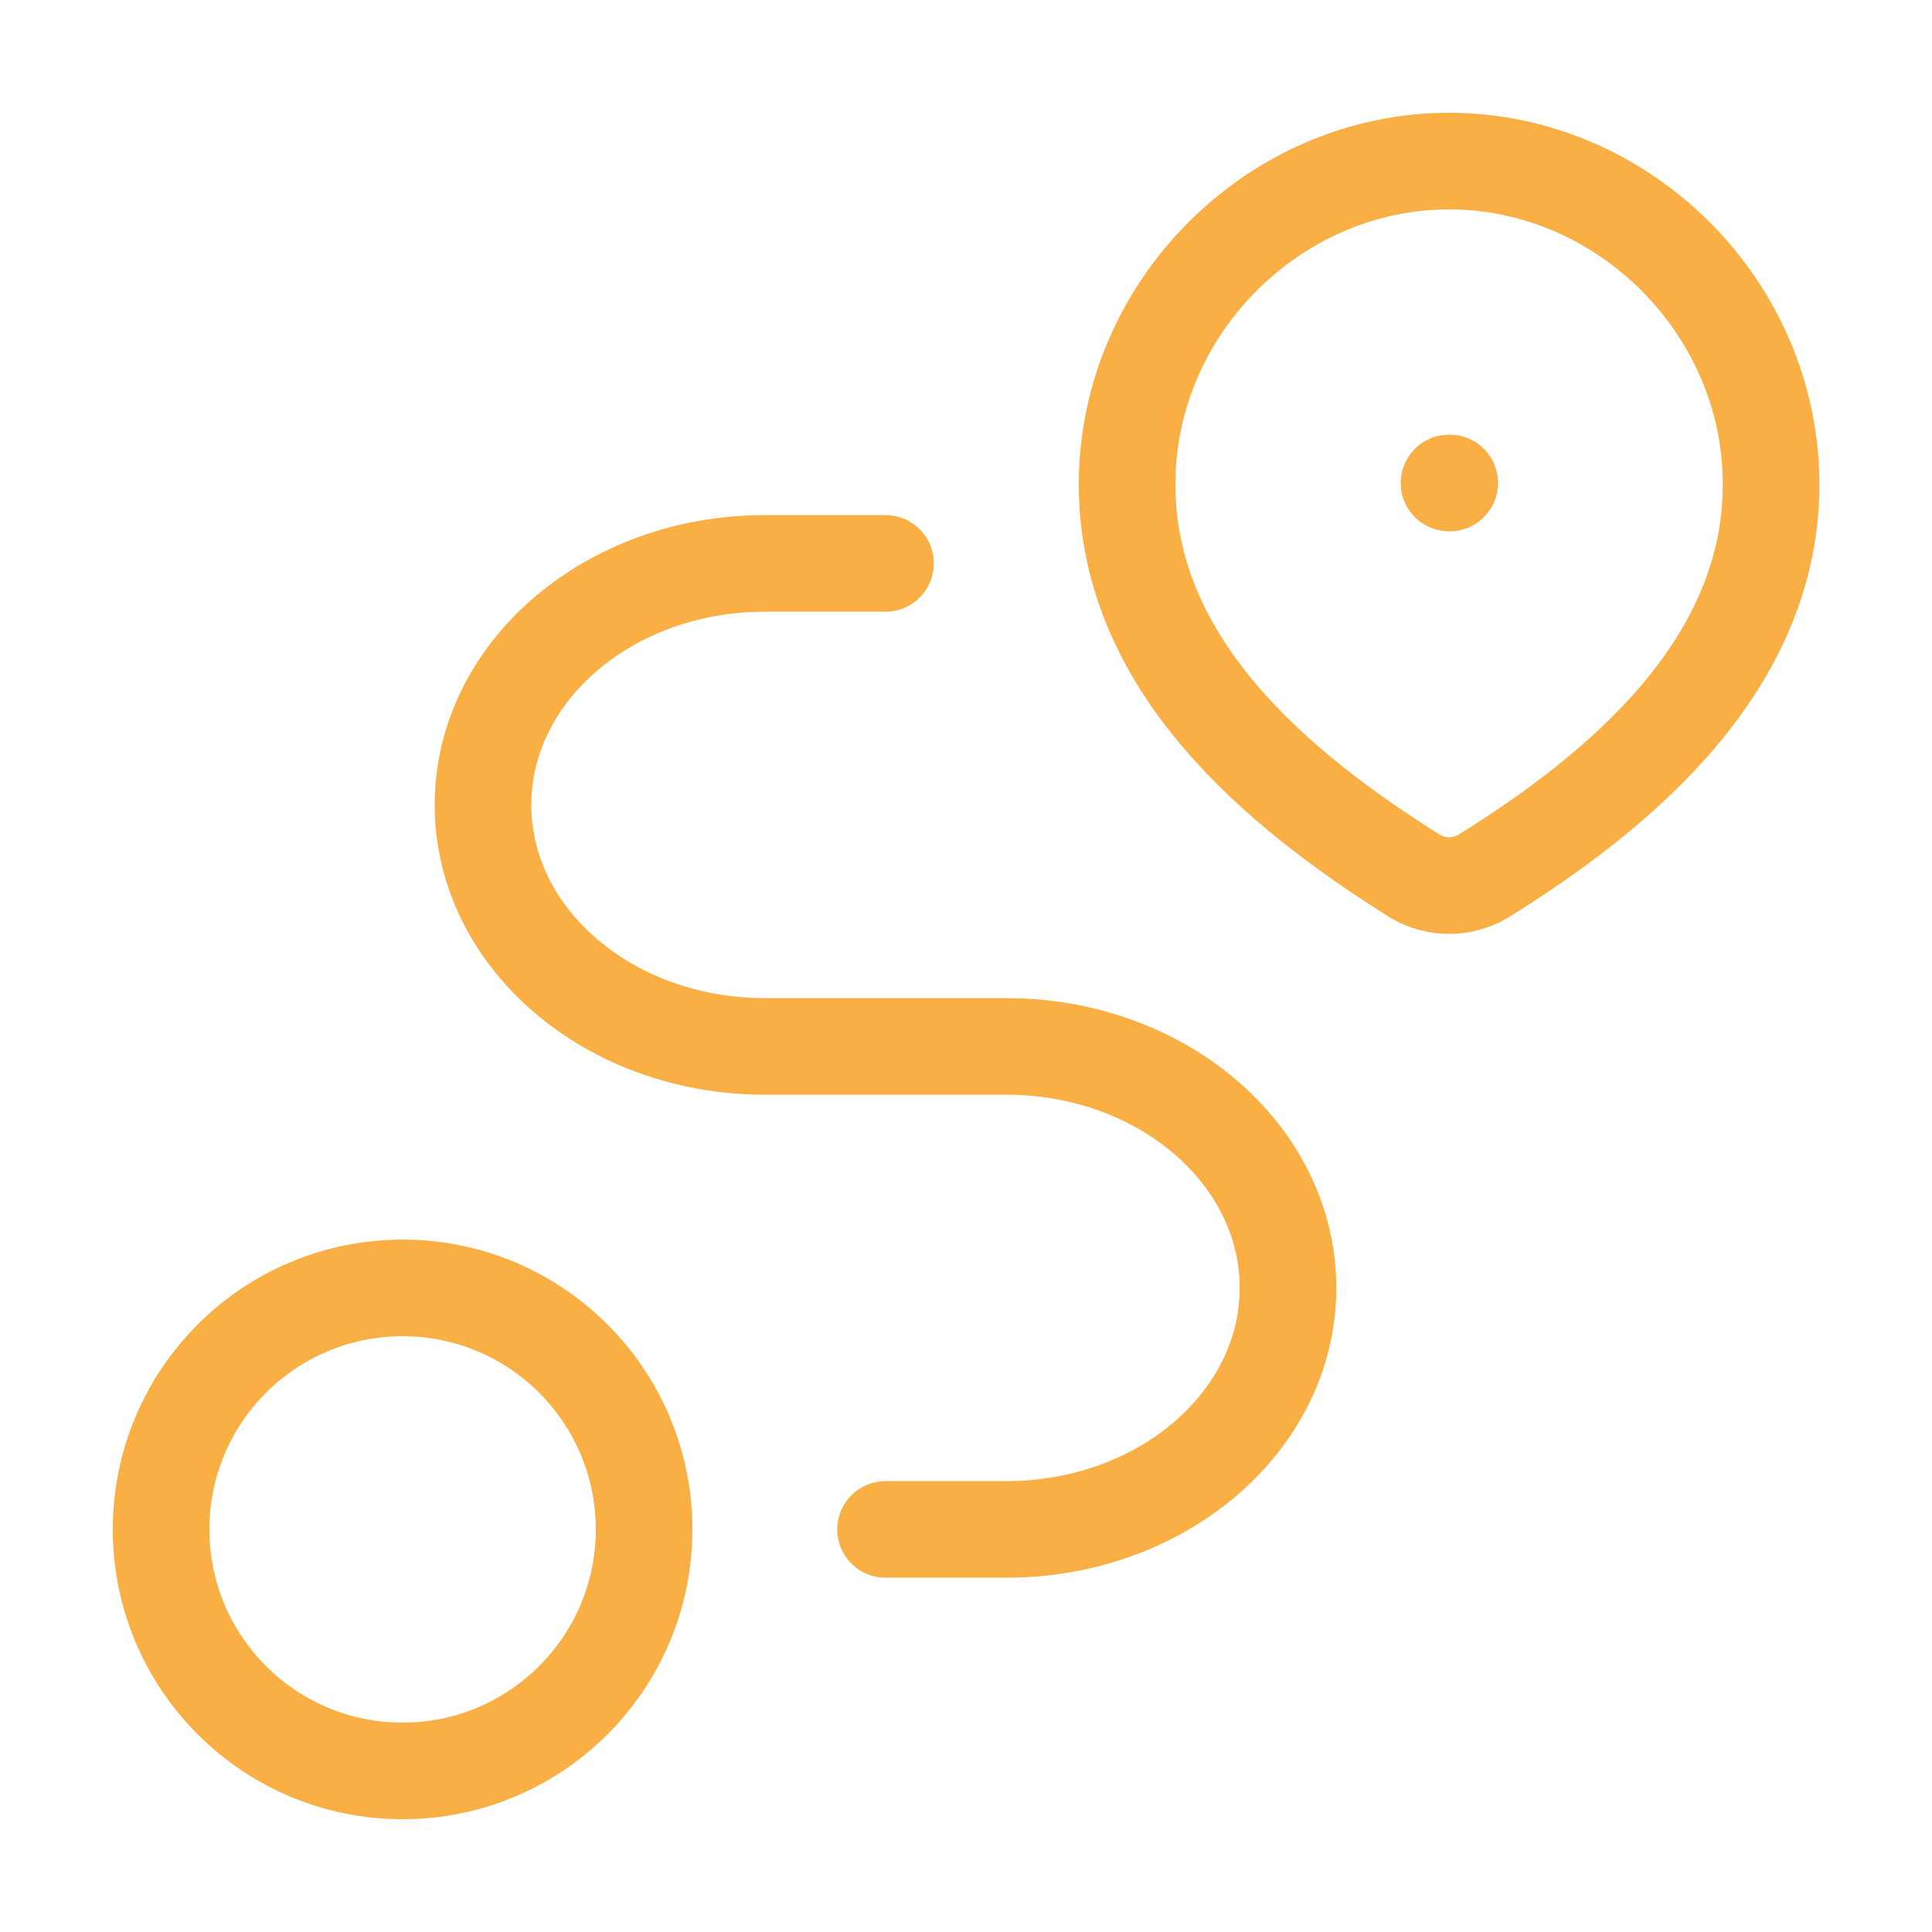
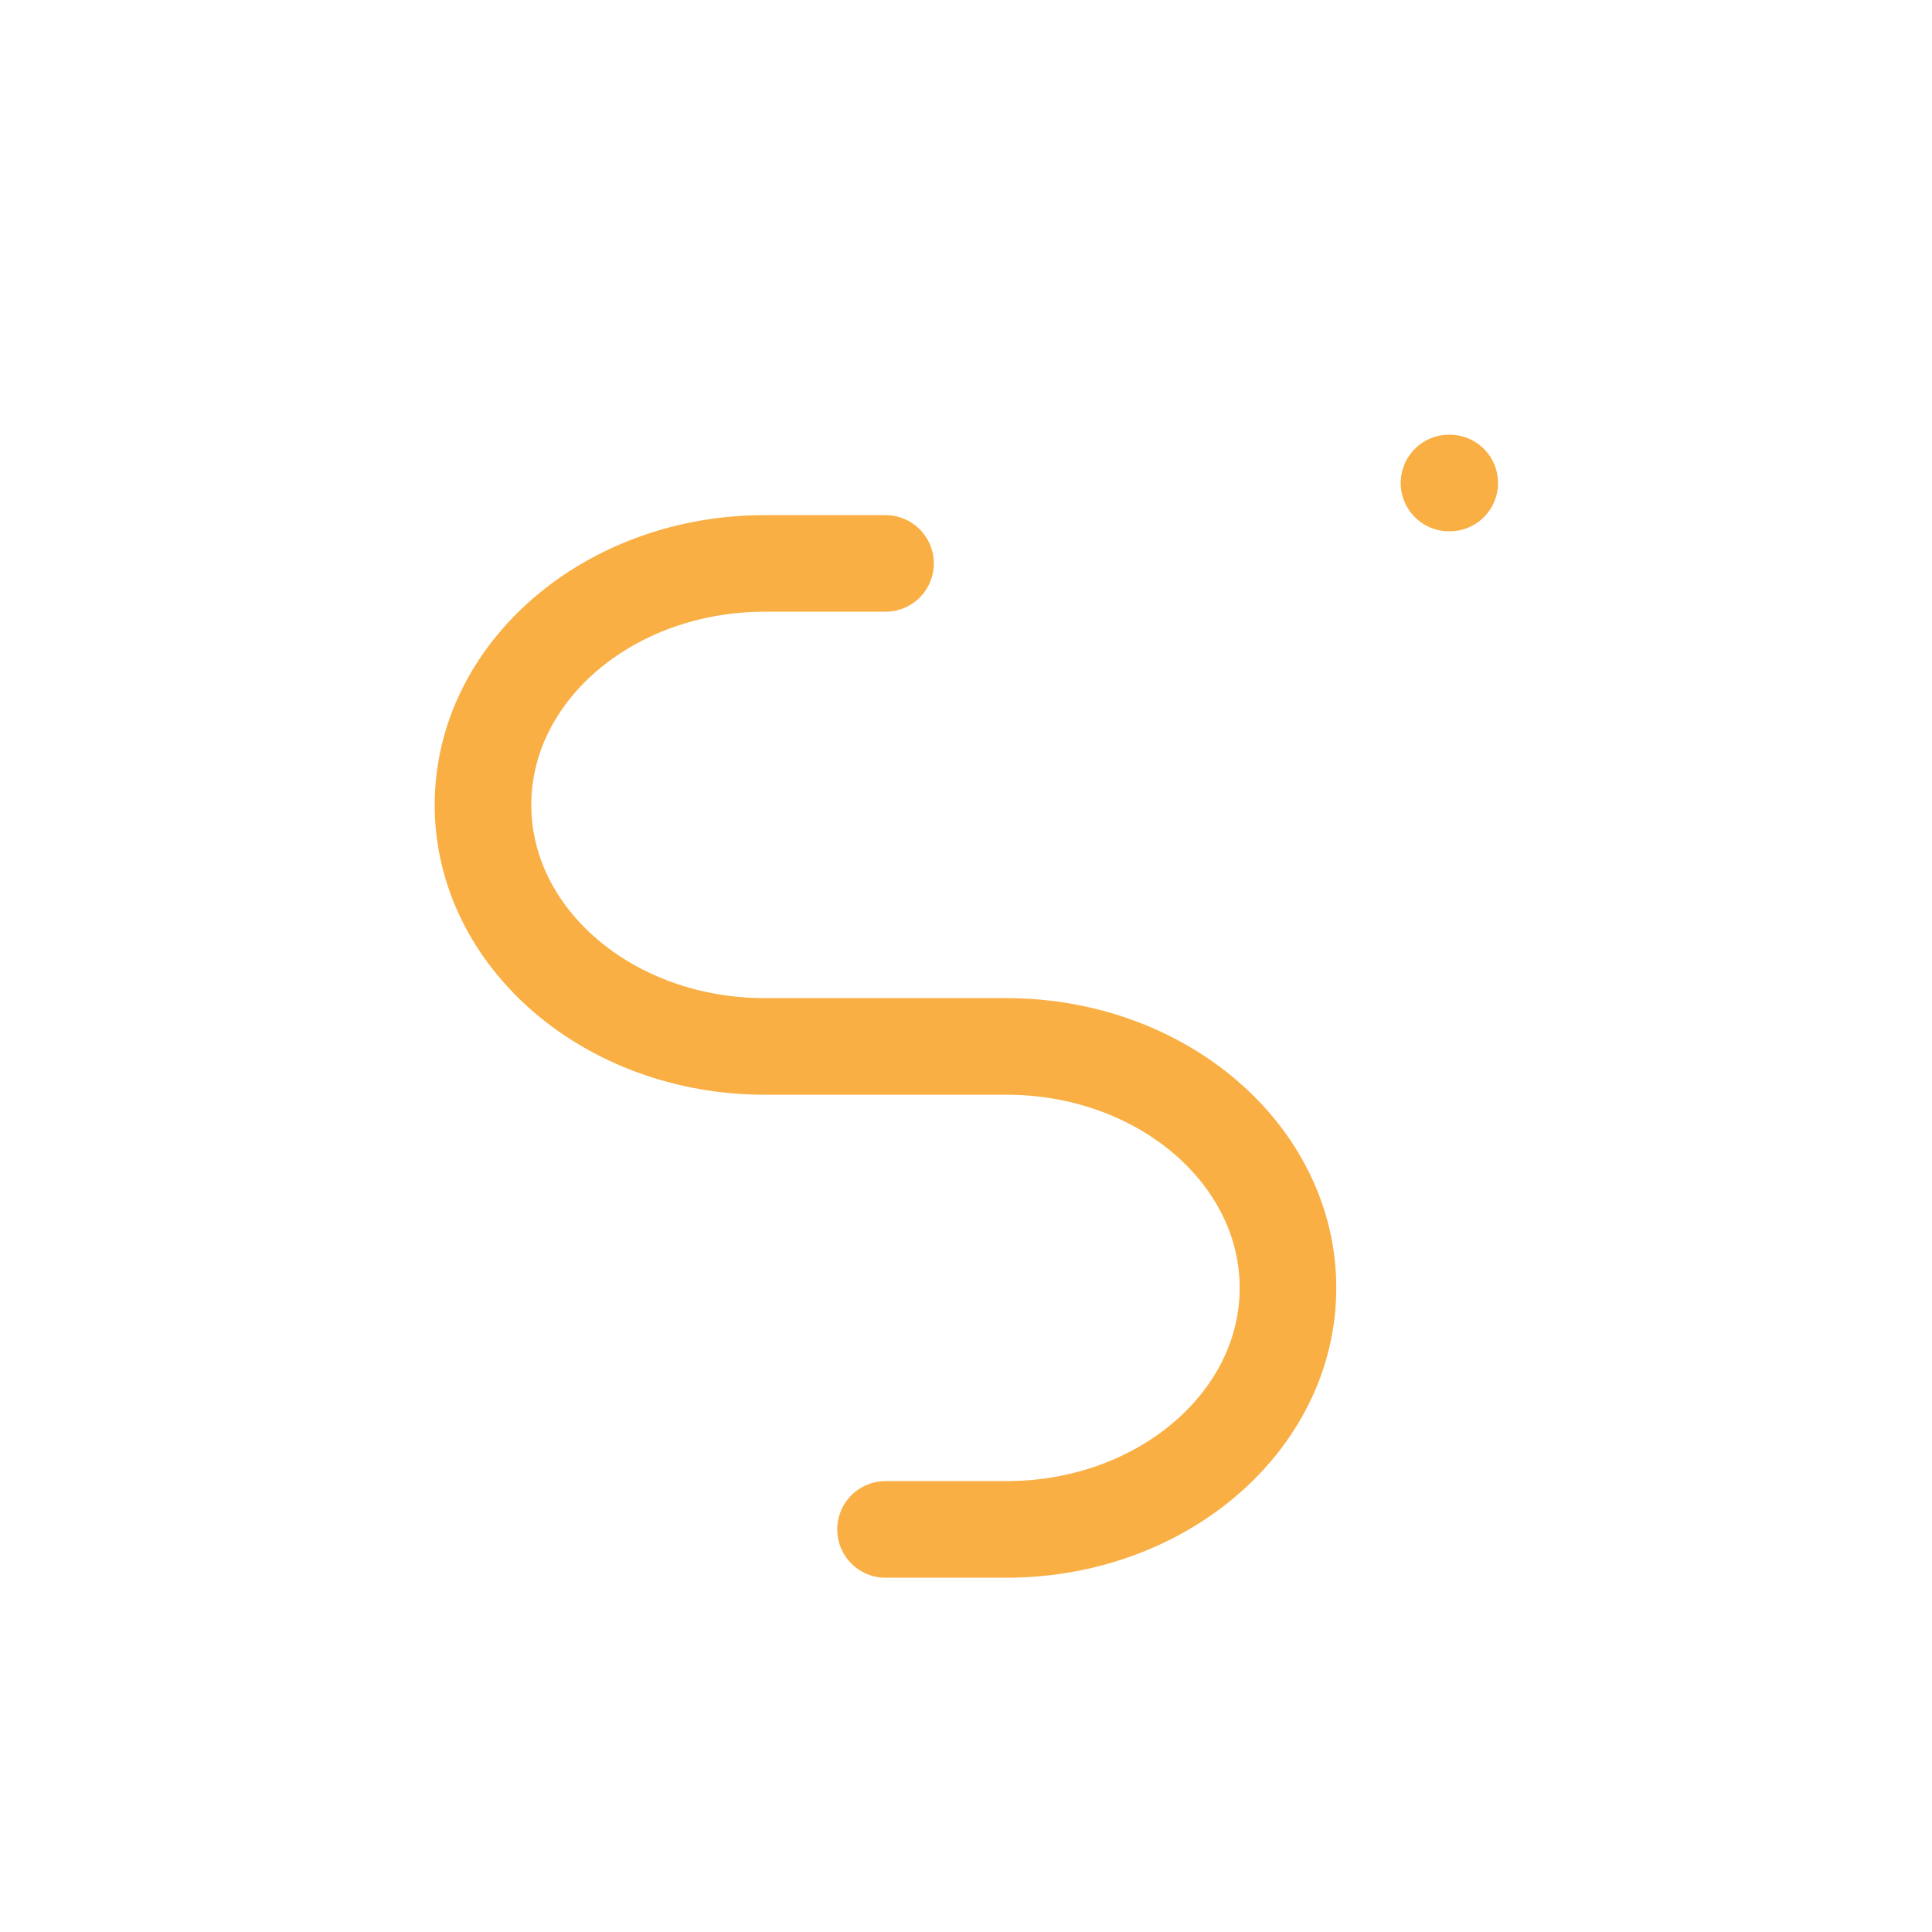
<svg xmlns="http://www.w3.org/2000/svg" width="32" height="32" viewBox="0 0 32 32" fill="none">
-   <path d="M24.001 2.668C26.888 2.668 29.335 5.088 29.335 8.023C29.335 11.006 26.848 13.099 24.551 14.522C24.383 14.618 24.194 14.668 24.001 14.668C23.809 14.668 23.619 14.618 23.452 14.522C21.159 13.085 18.668 11.016 18.668 8.023C18.668 5.088 21.115 2.668 24.001 2.668Z" stroke="#F9AF44" stroke-width="1.6" />
  <path d="M24 8H24.012" stroke="#F9AF44" stroke-width="1.6" stroke-linecap="round" stroke-linejoin="round" />
-   <path d="M6.668 29.332C8.877 29.332 10.668 27.541 10.668 25.332C10.668 23.123 8.877 21.332 6.668 21.332C4.459 21.332 2.668 23.123 2.668 25.332C2.668 27.541 4.459 29.332 6.668 29.332Z" stroke="#F9AF44" stroke-width="1.6" stroke-linecap="round" stroke-linejoin="round" />
  <path d="M14.667 9.332H12.667C10.089 9.332 8 11.123 8 13.332C8 15.541 10.089 17.332 12.667 17.332H16.667C19.244 17.332 21.333 19.123 21.333 21.332C21.333 23.541 19.244 25.332 16.667 25.332H14.667" stroke="#F9AF44" stroke-width="1.6" stroke-linecap="round" stroke-linejoin="round" />
</svg>